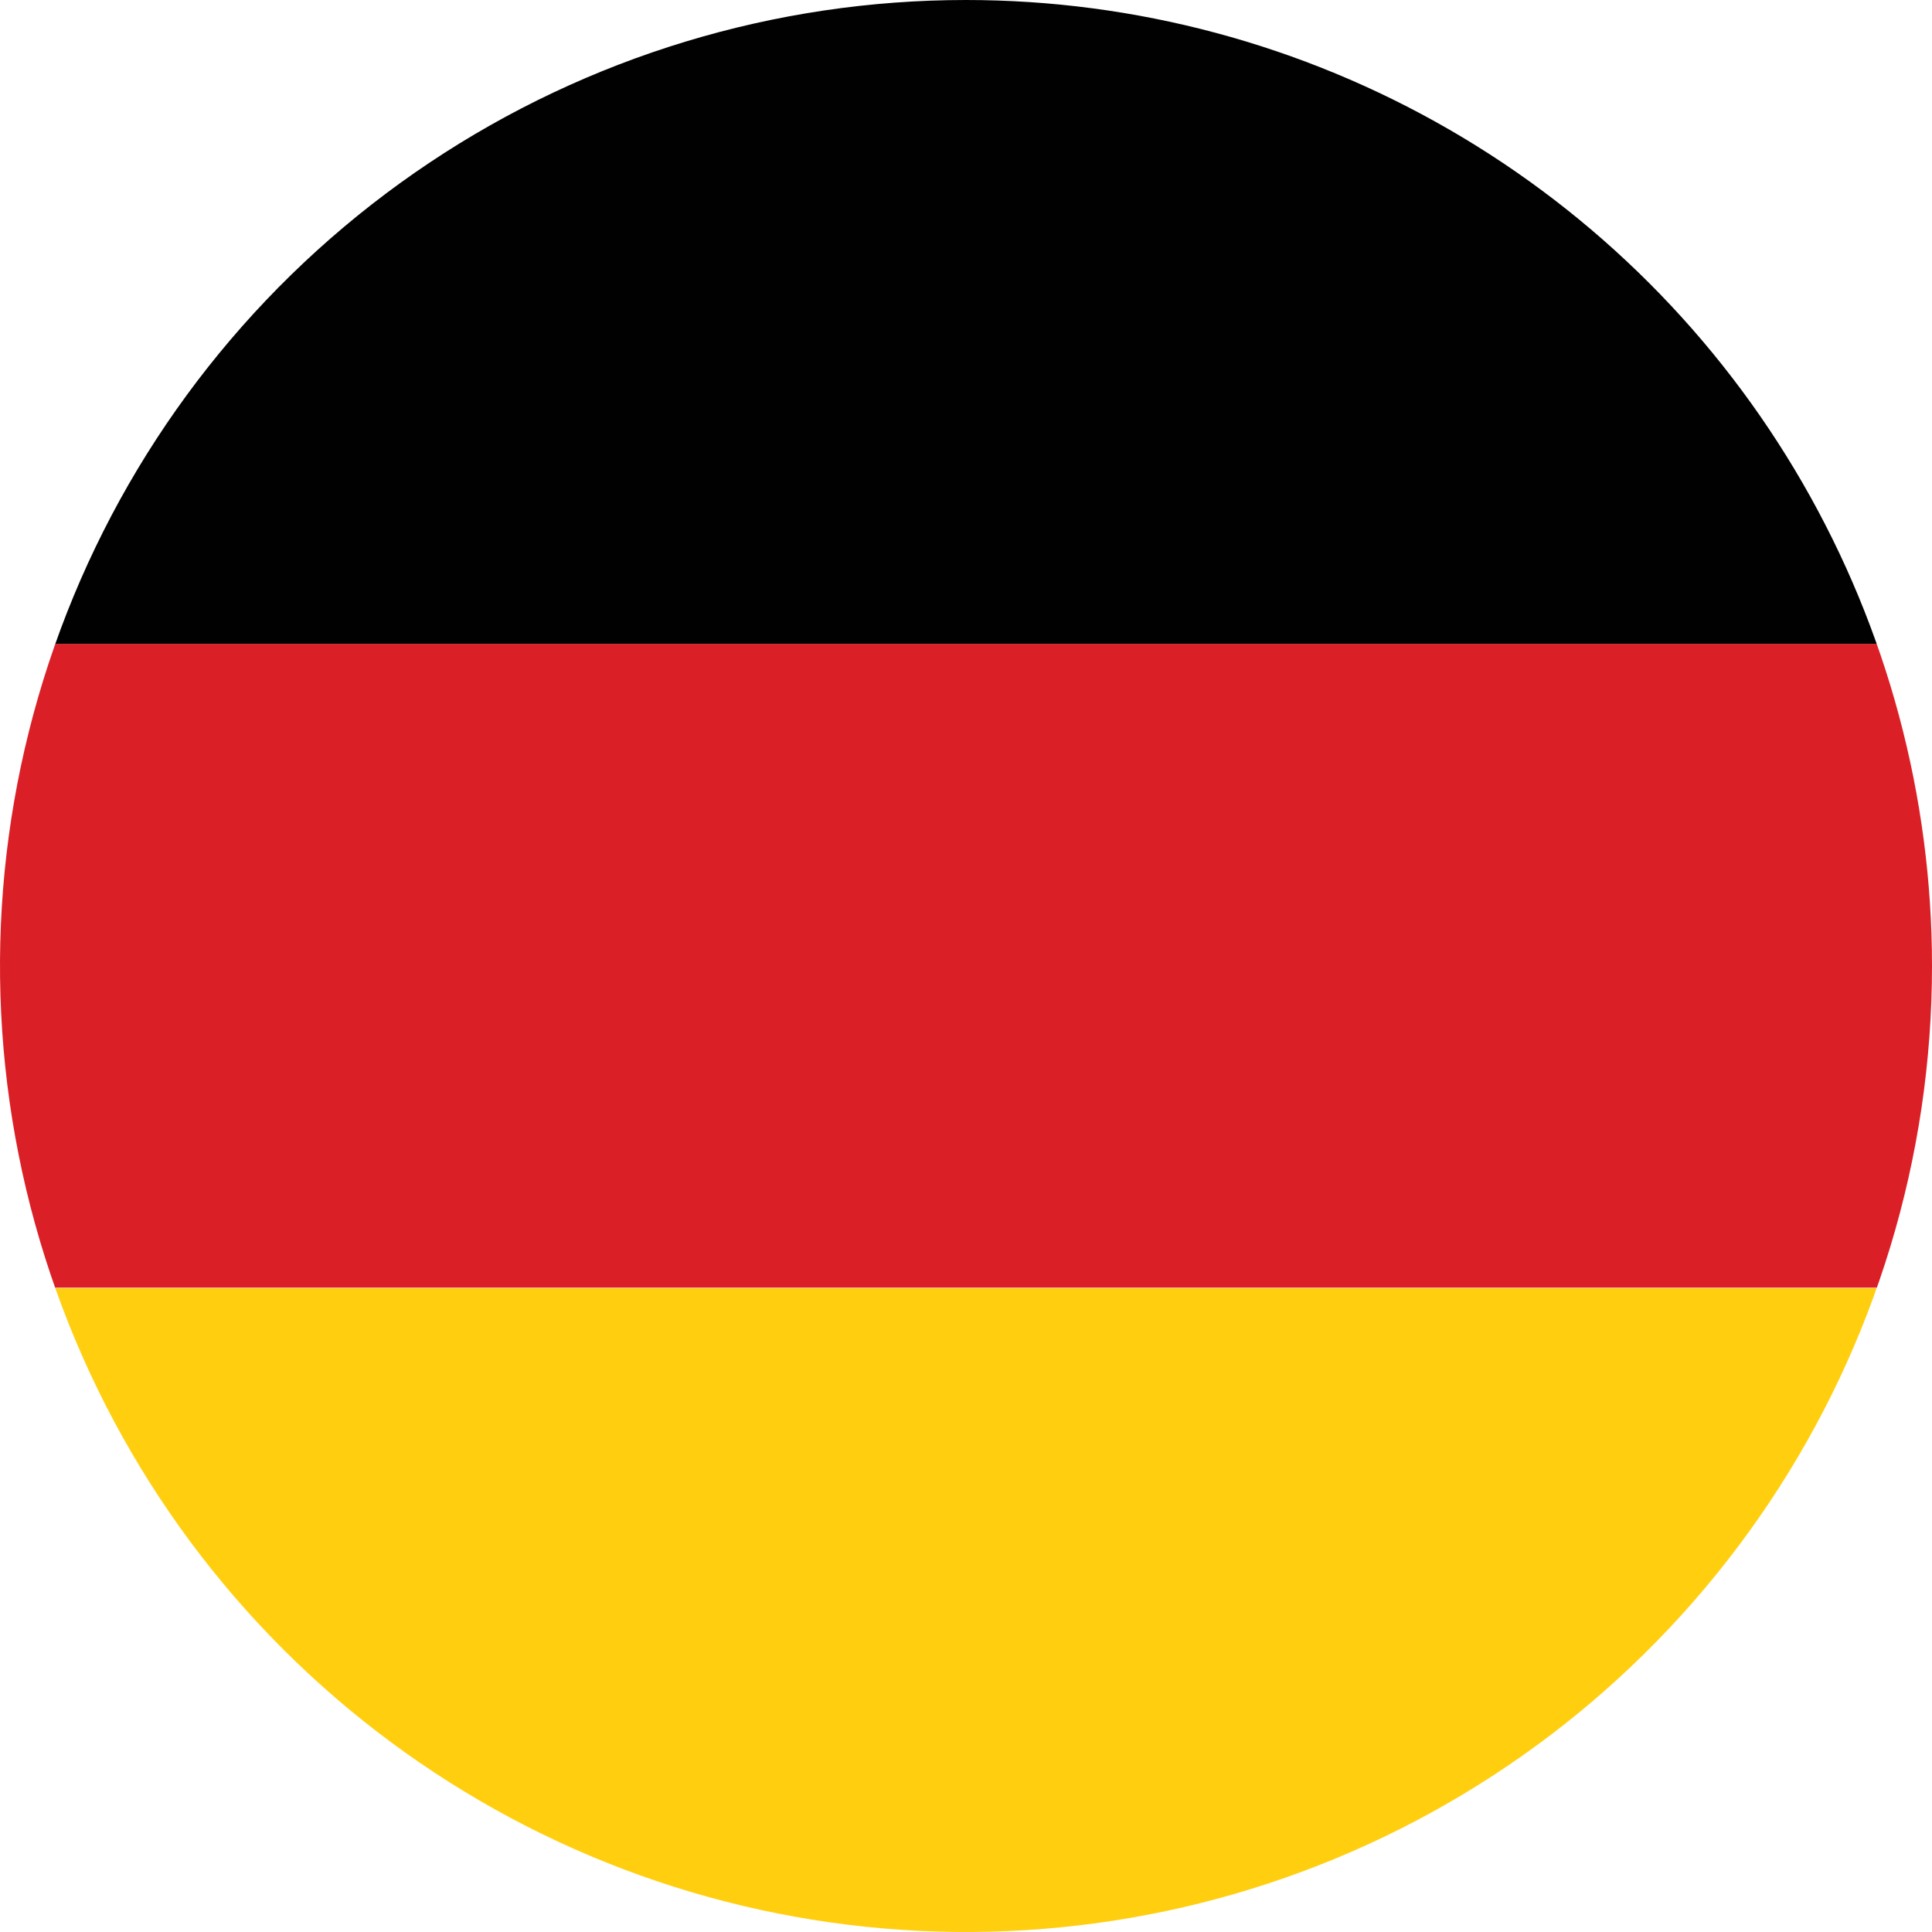
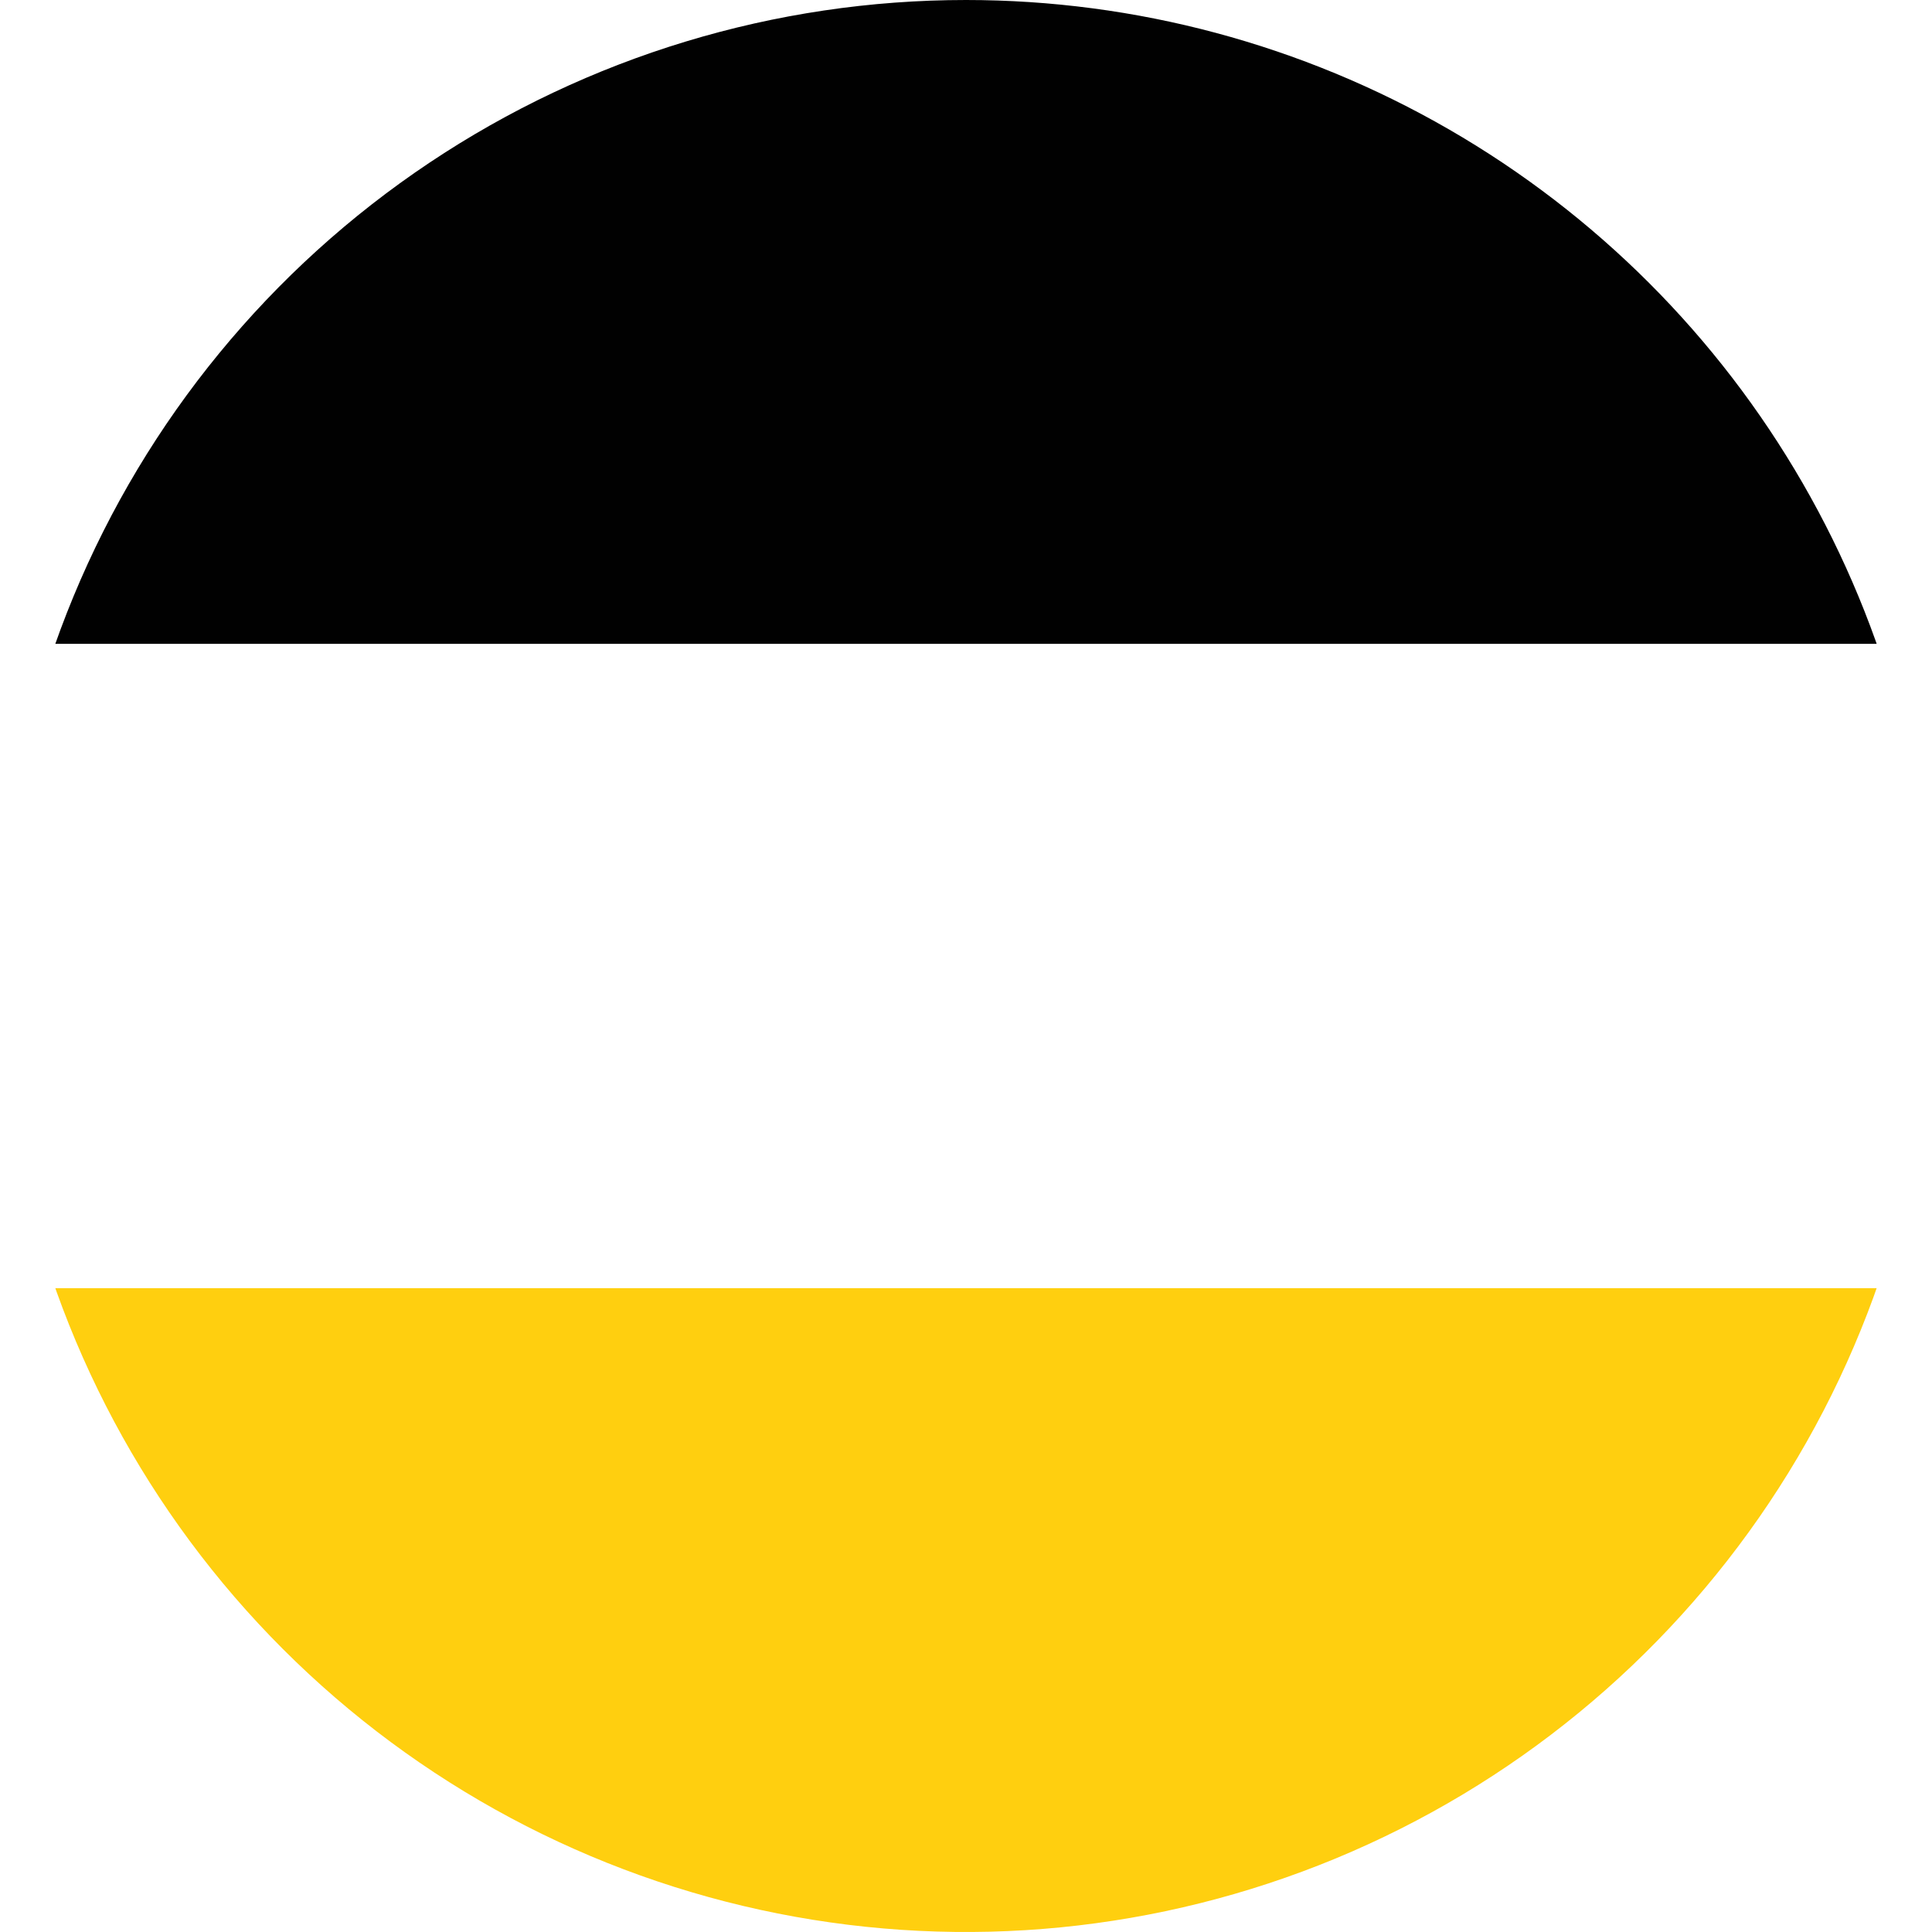
<svg xmlns="http://www.w3.org/2000/svg" id="Layer_1" data-name="Layer 1" viewBox="0 0 40 40">
  <defs>
    <style>.cls-1{fill:none;}.cls-2{clip-path:url(#clip-path);}.cls-3{fill:#db1f26;}.cls-4{fill:#ffcf0f;}.cls-5{fill:#010101;}</style>
    <clipPath id="clip-path">
      <path class="cls-1" d="M40,20A20,20,0,1,1,20,0,20,20,0,0,1,40,20Z" />
    </clipPath>
  </defs>
  <g class="cls-2">
-     <rect class="cls-3" x="-10" y="13.33" width="60" height="13.33" />
    <rect class="cls-4" x="-10" y="26.67" width="60" height="13.33" />
    <rect class="cls-5" x="-10" width="60" height="13.33" />
  </g>
</svg>